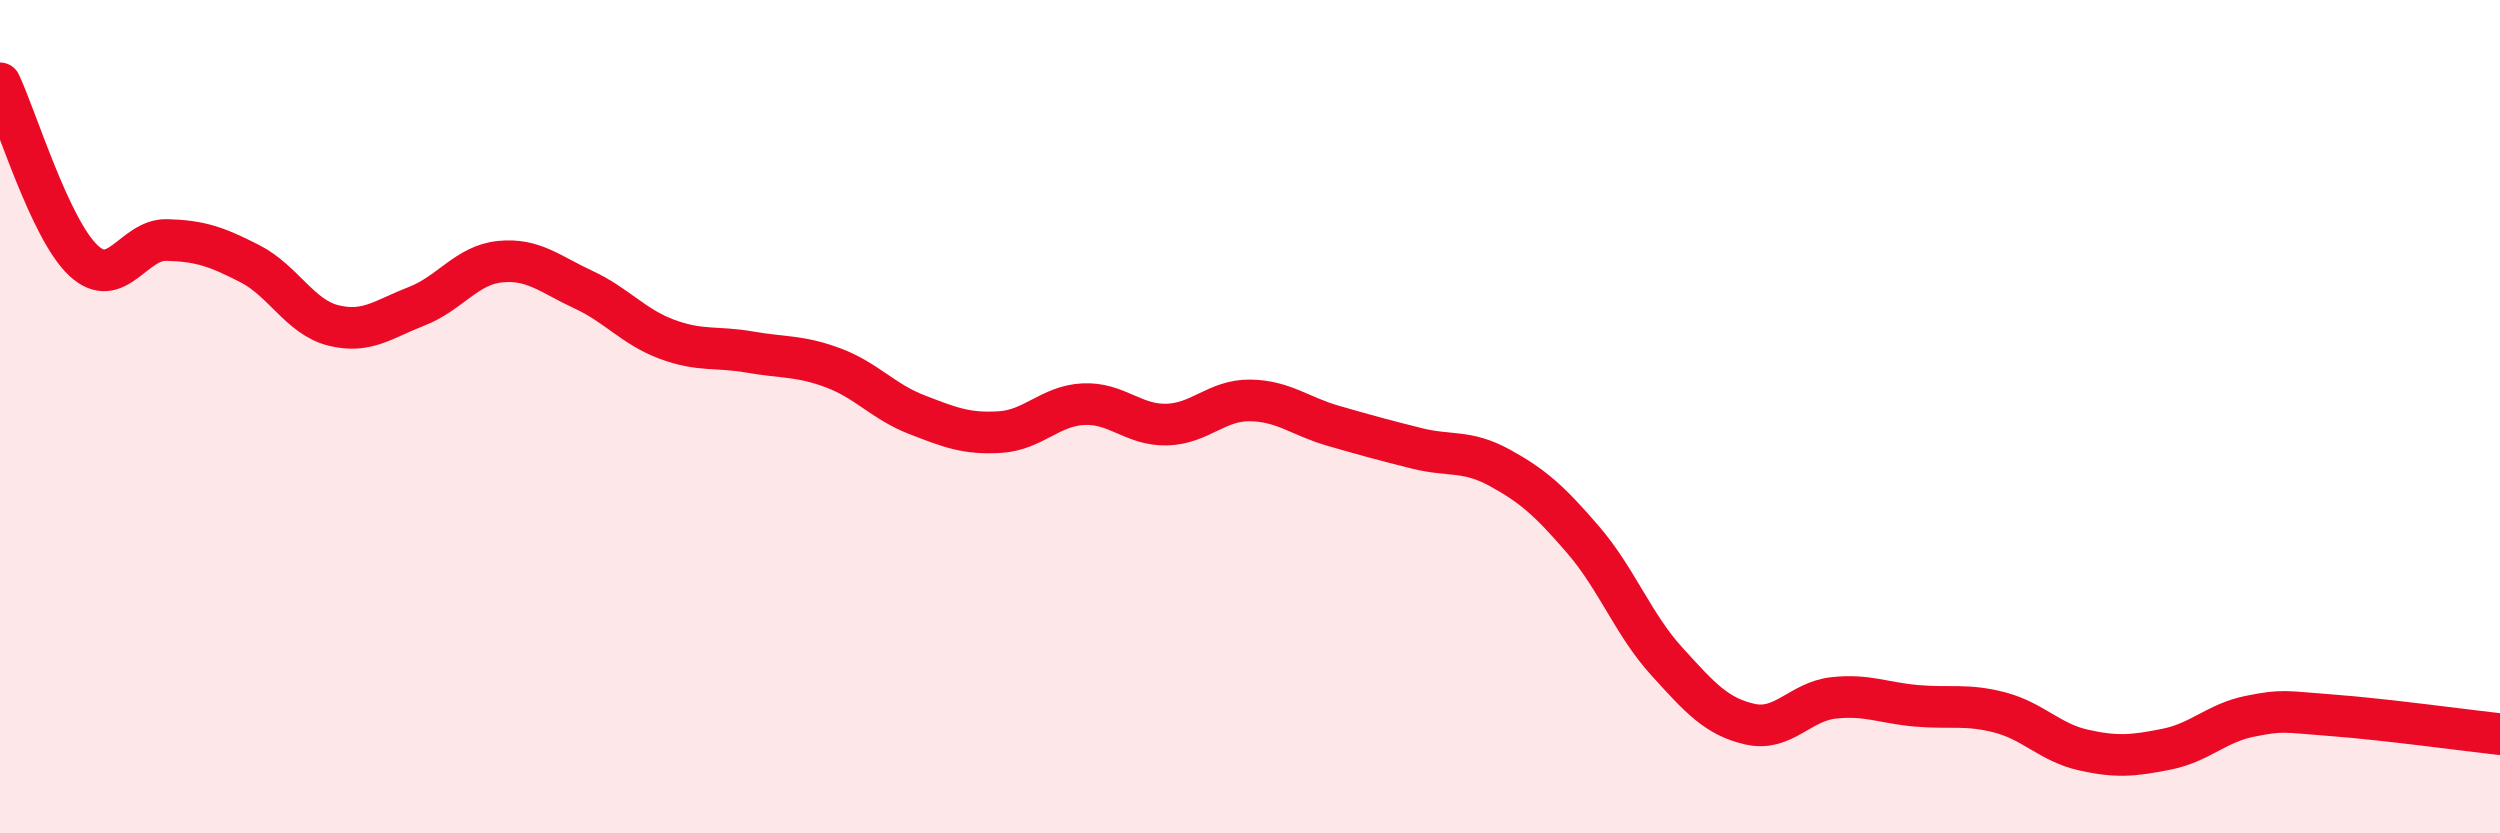
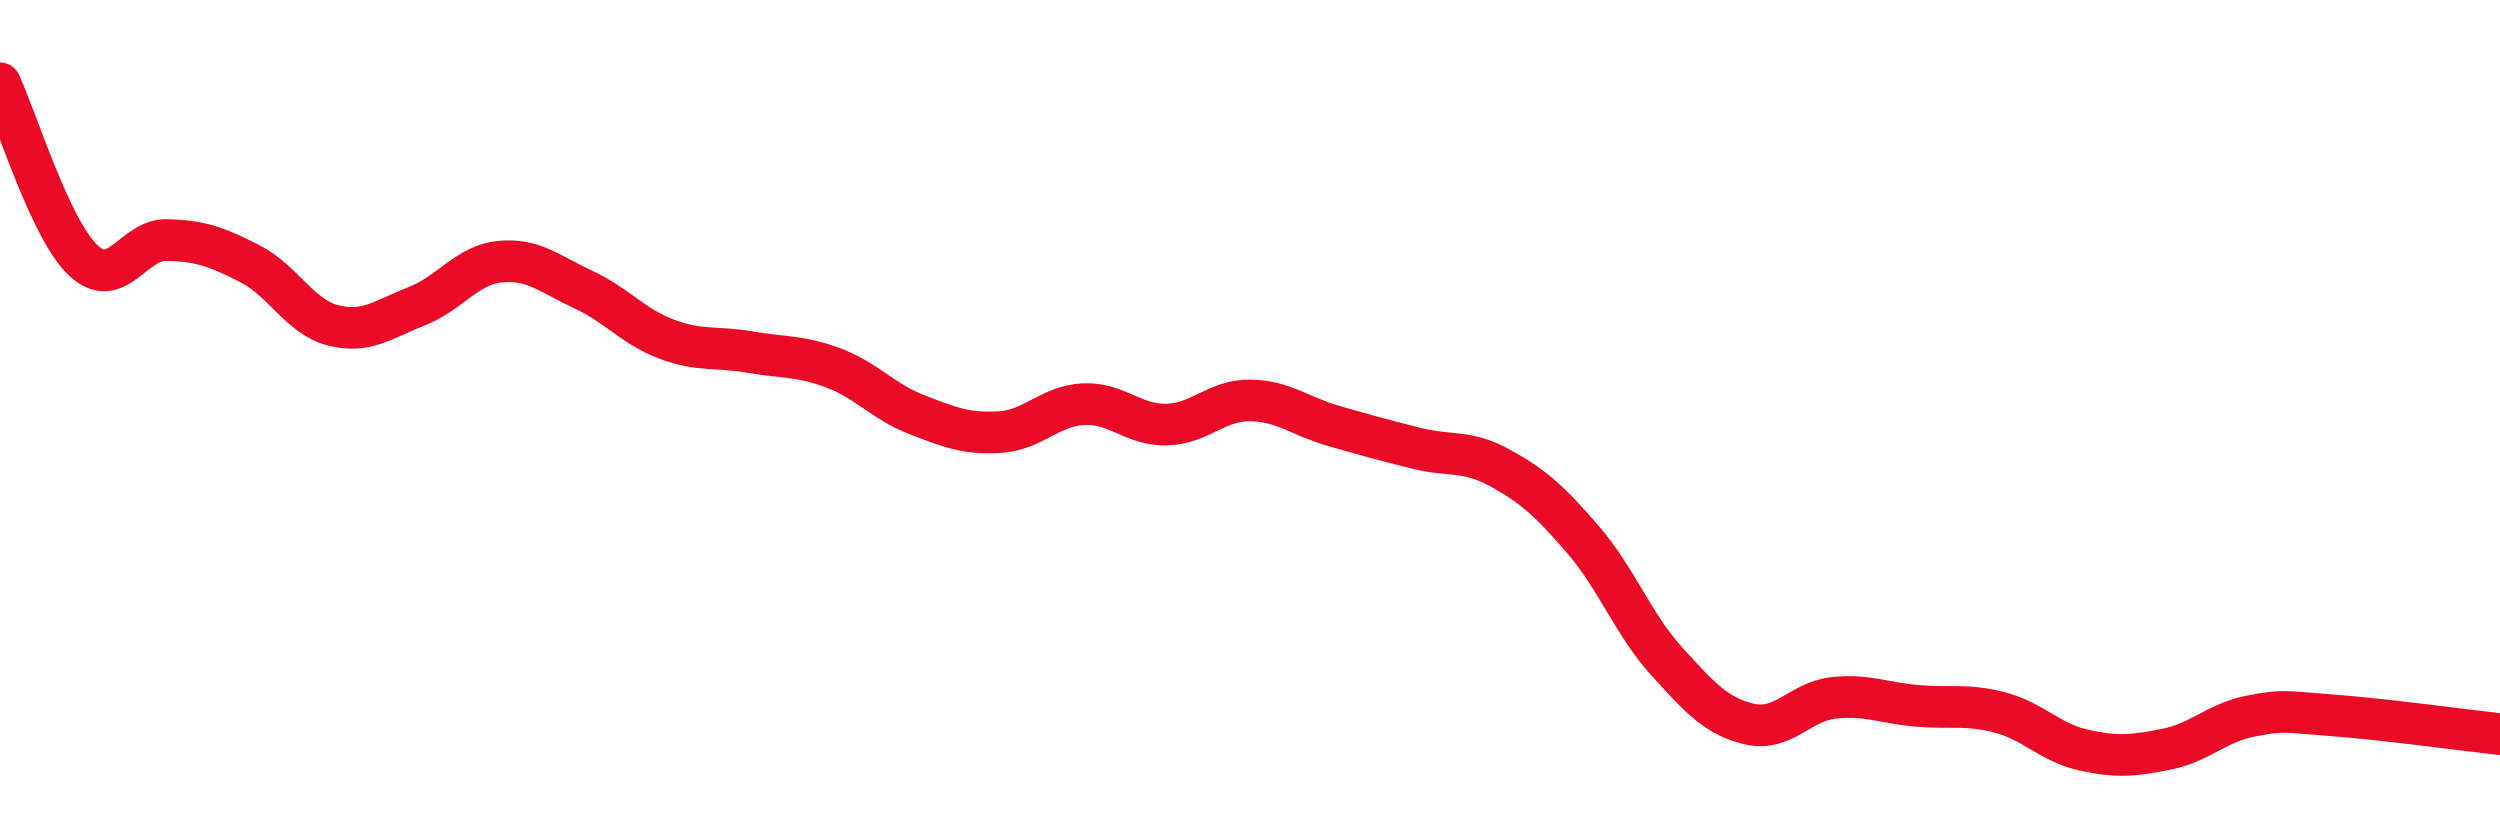
<svg xmlns="http://www.w3.org/2000/svg" width="60" height="20" viewBox="0 0 60 20">
-   <path d="M 0,2 C 0.4,2.85 1.2,5.5 2,6.25 C 2.8,7 3.2,5.74 4,5.76 C 4.8,5.78 5.2,5.92 6,6.33 C 6.8,6.74 7.2,7.61 8,7.81 C 8.8,8.01 9.2,7.66 10,7.35 C 10.8,7.04 11.2,6.36 12,6.28 C 12.8,6.2 13.2,6.58 14,6.95 C 14.8,7.32 15.2,7.84 16,8.14 C 16.8,8.44 17.2,8.31 18,8.45 C 18.8,8.59 19.2,8.53 20,8.83 C 20.8,9.13 21.2,9.64 22,9.95 C 22.8,10.26 23.2,10.42 24,10.37 C 24.8,10.32 25.2,9.74 26,9.7 C 26.8,9.66 27.2,10.21 28,10.19 C 28.8,10.17 29.2,9.6 30,9.61 C 30.8,9.62 31.2,9.99 32,10.22 C 32.8,10.45 33.2,10.56 34,10.76 C 34.8,10.96 35.2,10.79 36,11.23 C 36.8,11.67 37.2,12.03 38,12.96 C 38.8,13.89 39.2,14.99 40,15.87 C 40.8,16.75 41.2,17.2 42,17.38 C 42.8,17.56 43.2,16.84 44,16.75 C 44.8,16.66 45.2,16.87 46,16.94 C 46.8,17.01 47.2,16.89 48,17.1 C 48.8,17.31 49.2,17.82 50,18 C 50.8,18.18 51.2,18.14 52,17.98 C 52.8,17.82 53.2,17.35 54,17.19 C 54.8,17.03 54.8,17.08 56,17.17 C 57.2,17.26 59.2,17.53 60,17.62L60 20L0 20Z" fill="#EB0A25" opacity="0.1" stroke-linecap="round" stroke-linejoin="round" />
  <path d="M 0,2 C 0.4,2.85 1.2,5.5 2,6.25 C 2.8,7 3.2,5.74 4,5.76 C 4.8,5.78 5.2,5.92 6,6.33 C 6.8,6.74 7.2,7.61 8,7.81 C 8.8,8.01 9.2,7.66 10,7.35 C 10.8,7.04 11.2,6.36 12,6.28 C 12.8,6.2 13.2,6.58 14,6.95 C 14.8,7.32 15.2,7.84 16,8.14 C 16.8,8.44 17.2,8.31 18,8.45 C 18.8,8.59 19.2,8.53 20,8.83 C 20.8,9.13 21.2,9.64 22,9.95 C 22.8,10.26 23.2,10.42 24,10.37 C 24.8,10.32 25.2,9.74 26,9.7 C 26.8,9.66 27.2,10.21 28,10.19 C 28.8,10.17 29.2,9.6 30,9.61 C 30.8,9.62 31.2,9.99 32,10.22 C 32.8,10.45 33.2,10.56 34,10.76 C 34.8,10.96 35.2,10.79 36,11.23 C 36.8,11.67 37.2,12.03 38,12.96 C 38.8,13.89 39.2,14.99 40,15.87 C 40.8,16.75 41.2,17.2 42,17.38 C 42.8,17.56 43.2,16.84 44,16.75 C 44.8,16.66 45.2,16.87 46,16.94 C 46.8,17.01 47.2,16.89 48,17.1 C 48.8,17.31 49.2,17.82 50,18 C 50.8,18.18 51.2,18.14 52,17.98 C 52.8,17.82 53.2,17.35 54,17.19 C 54.8,17.03 54.8,17.08 56,17.17 C 57.2,17.26 59.2,17.53 60,17.62" stroke="#EB0A25" stroke-width="1" fill="none" stroke-linecap="round" stroke-linejoin="round" />
</svg>